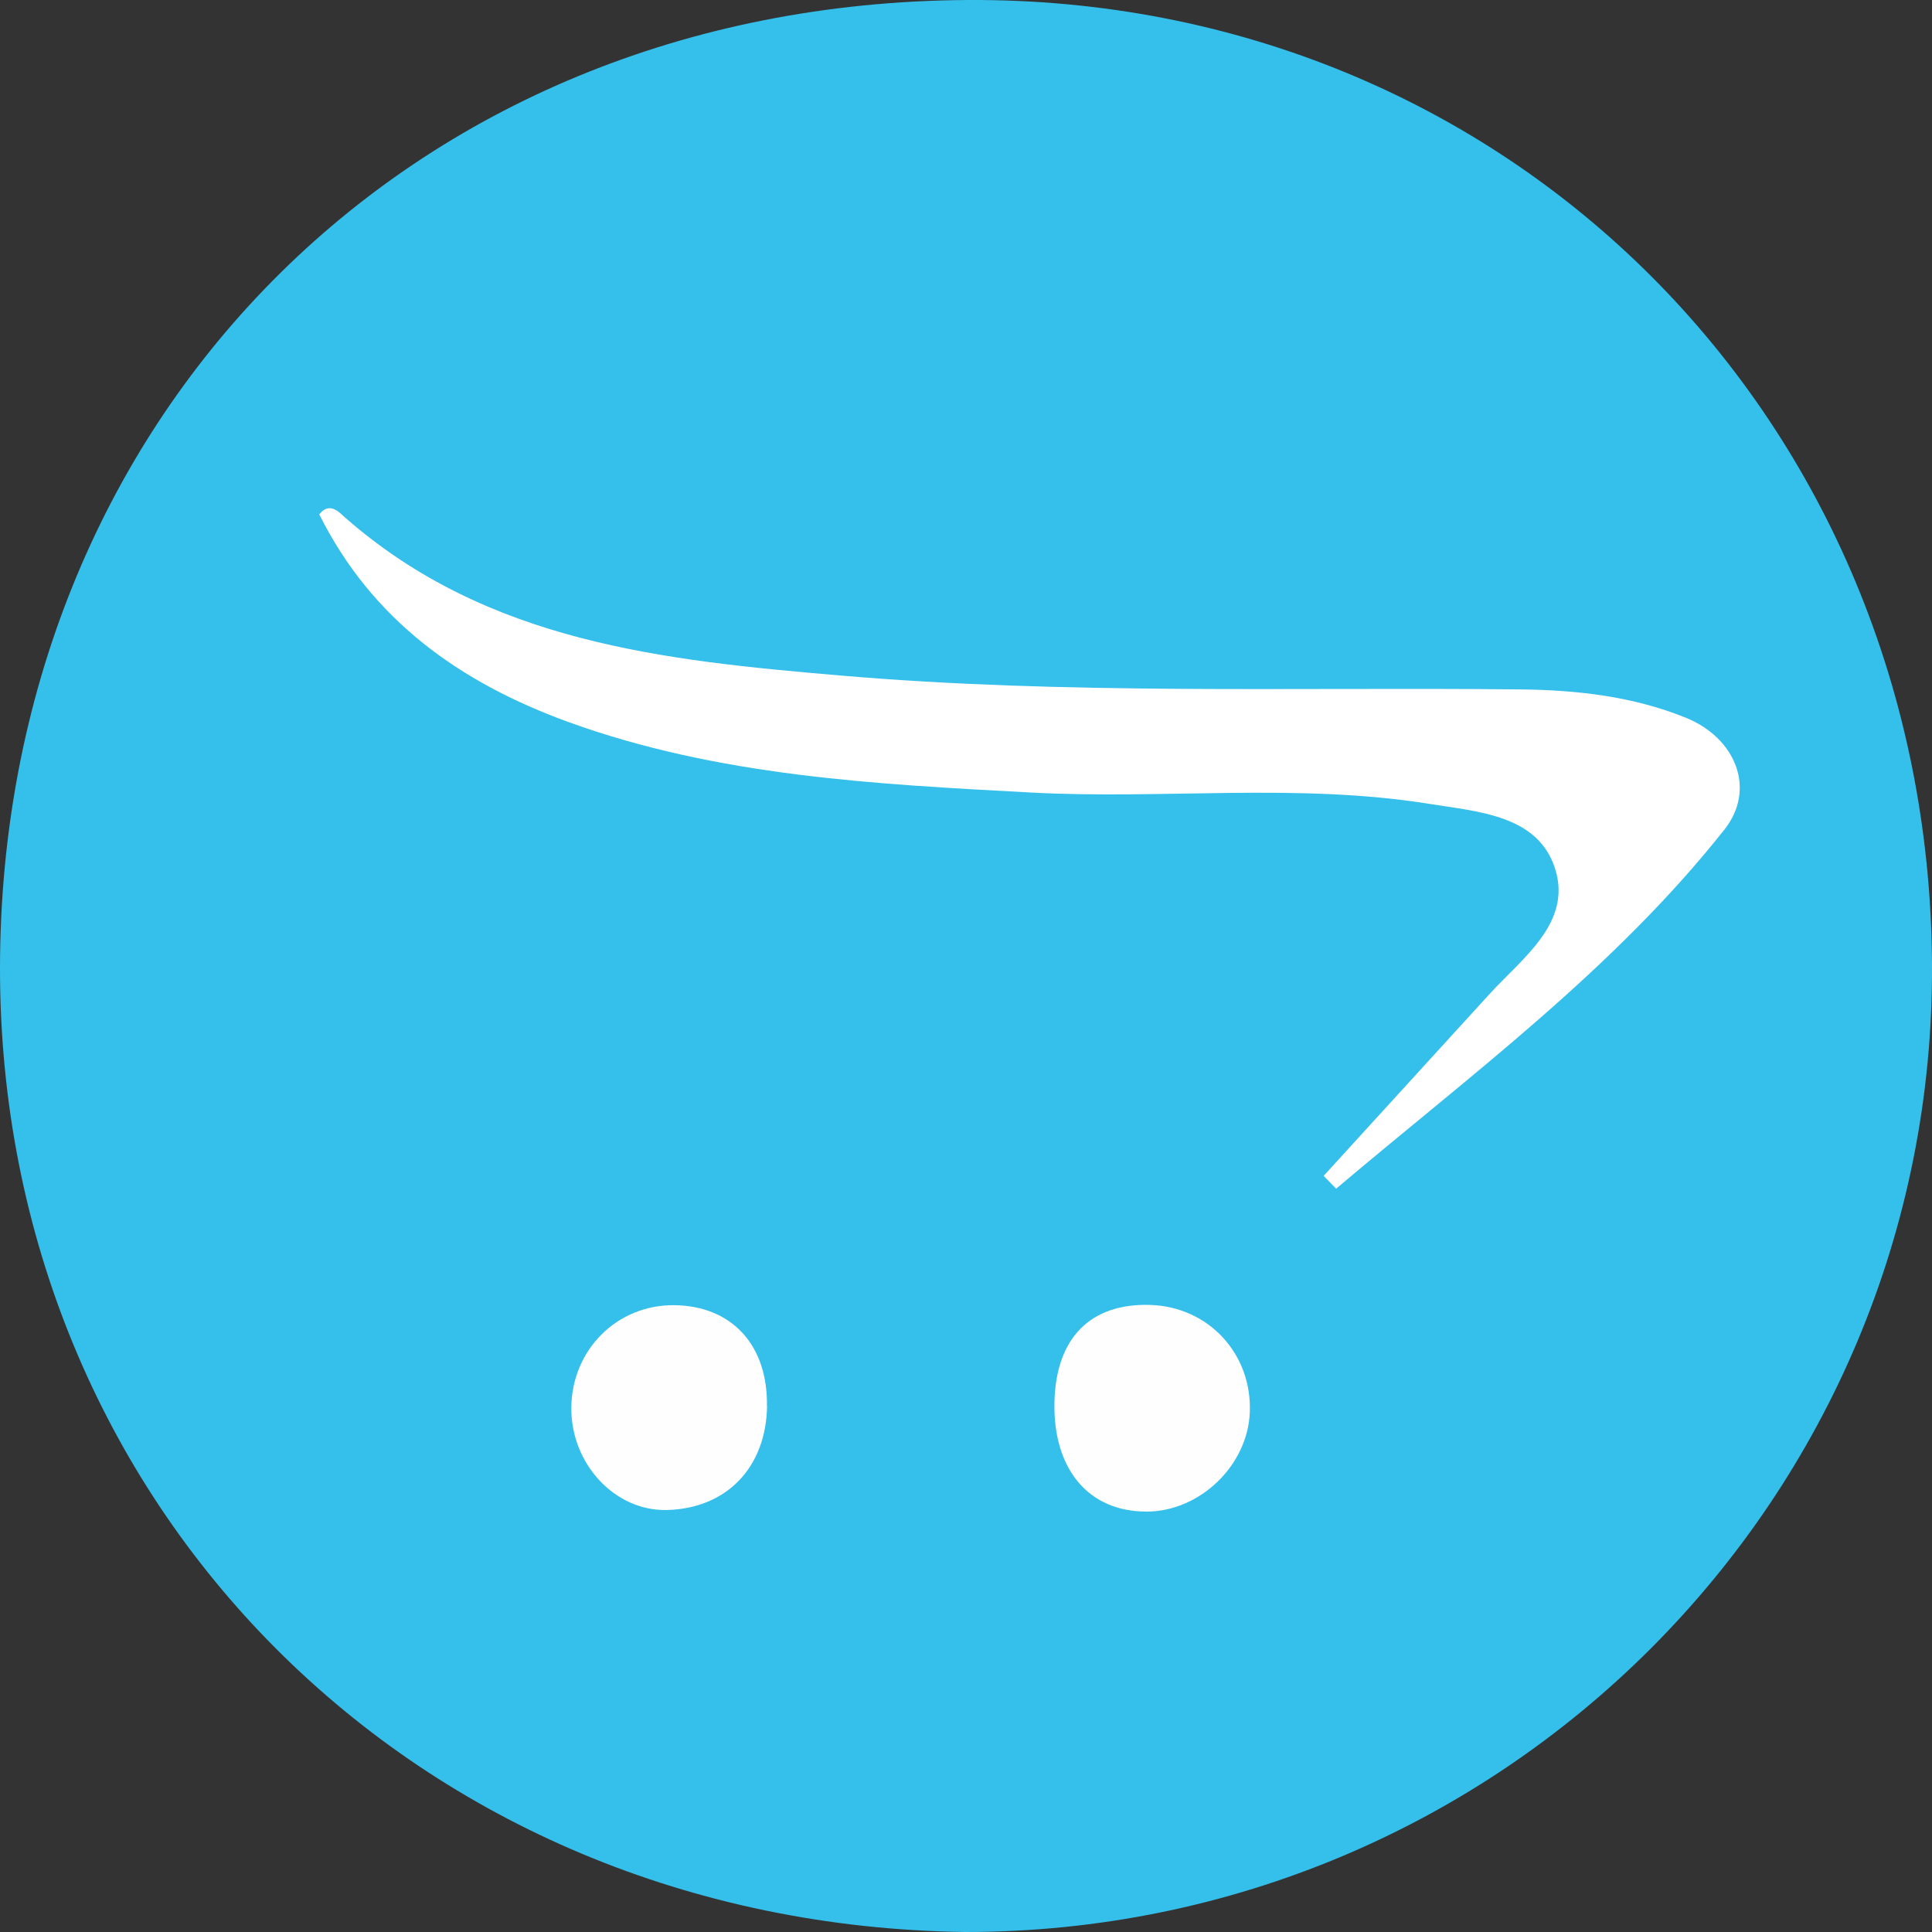
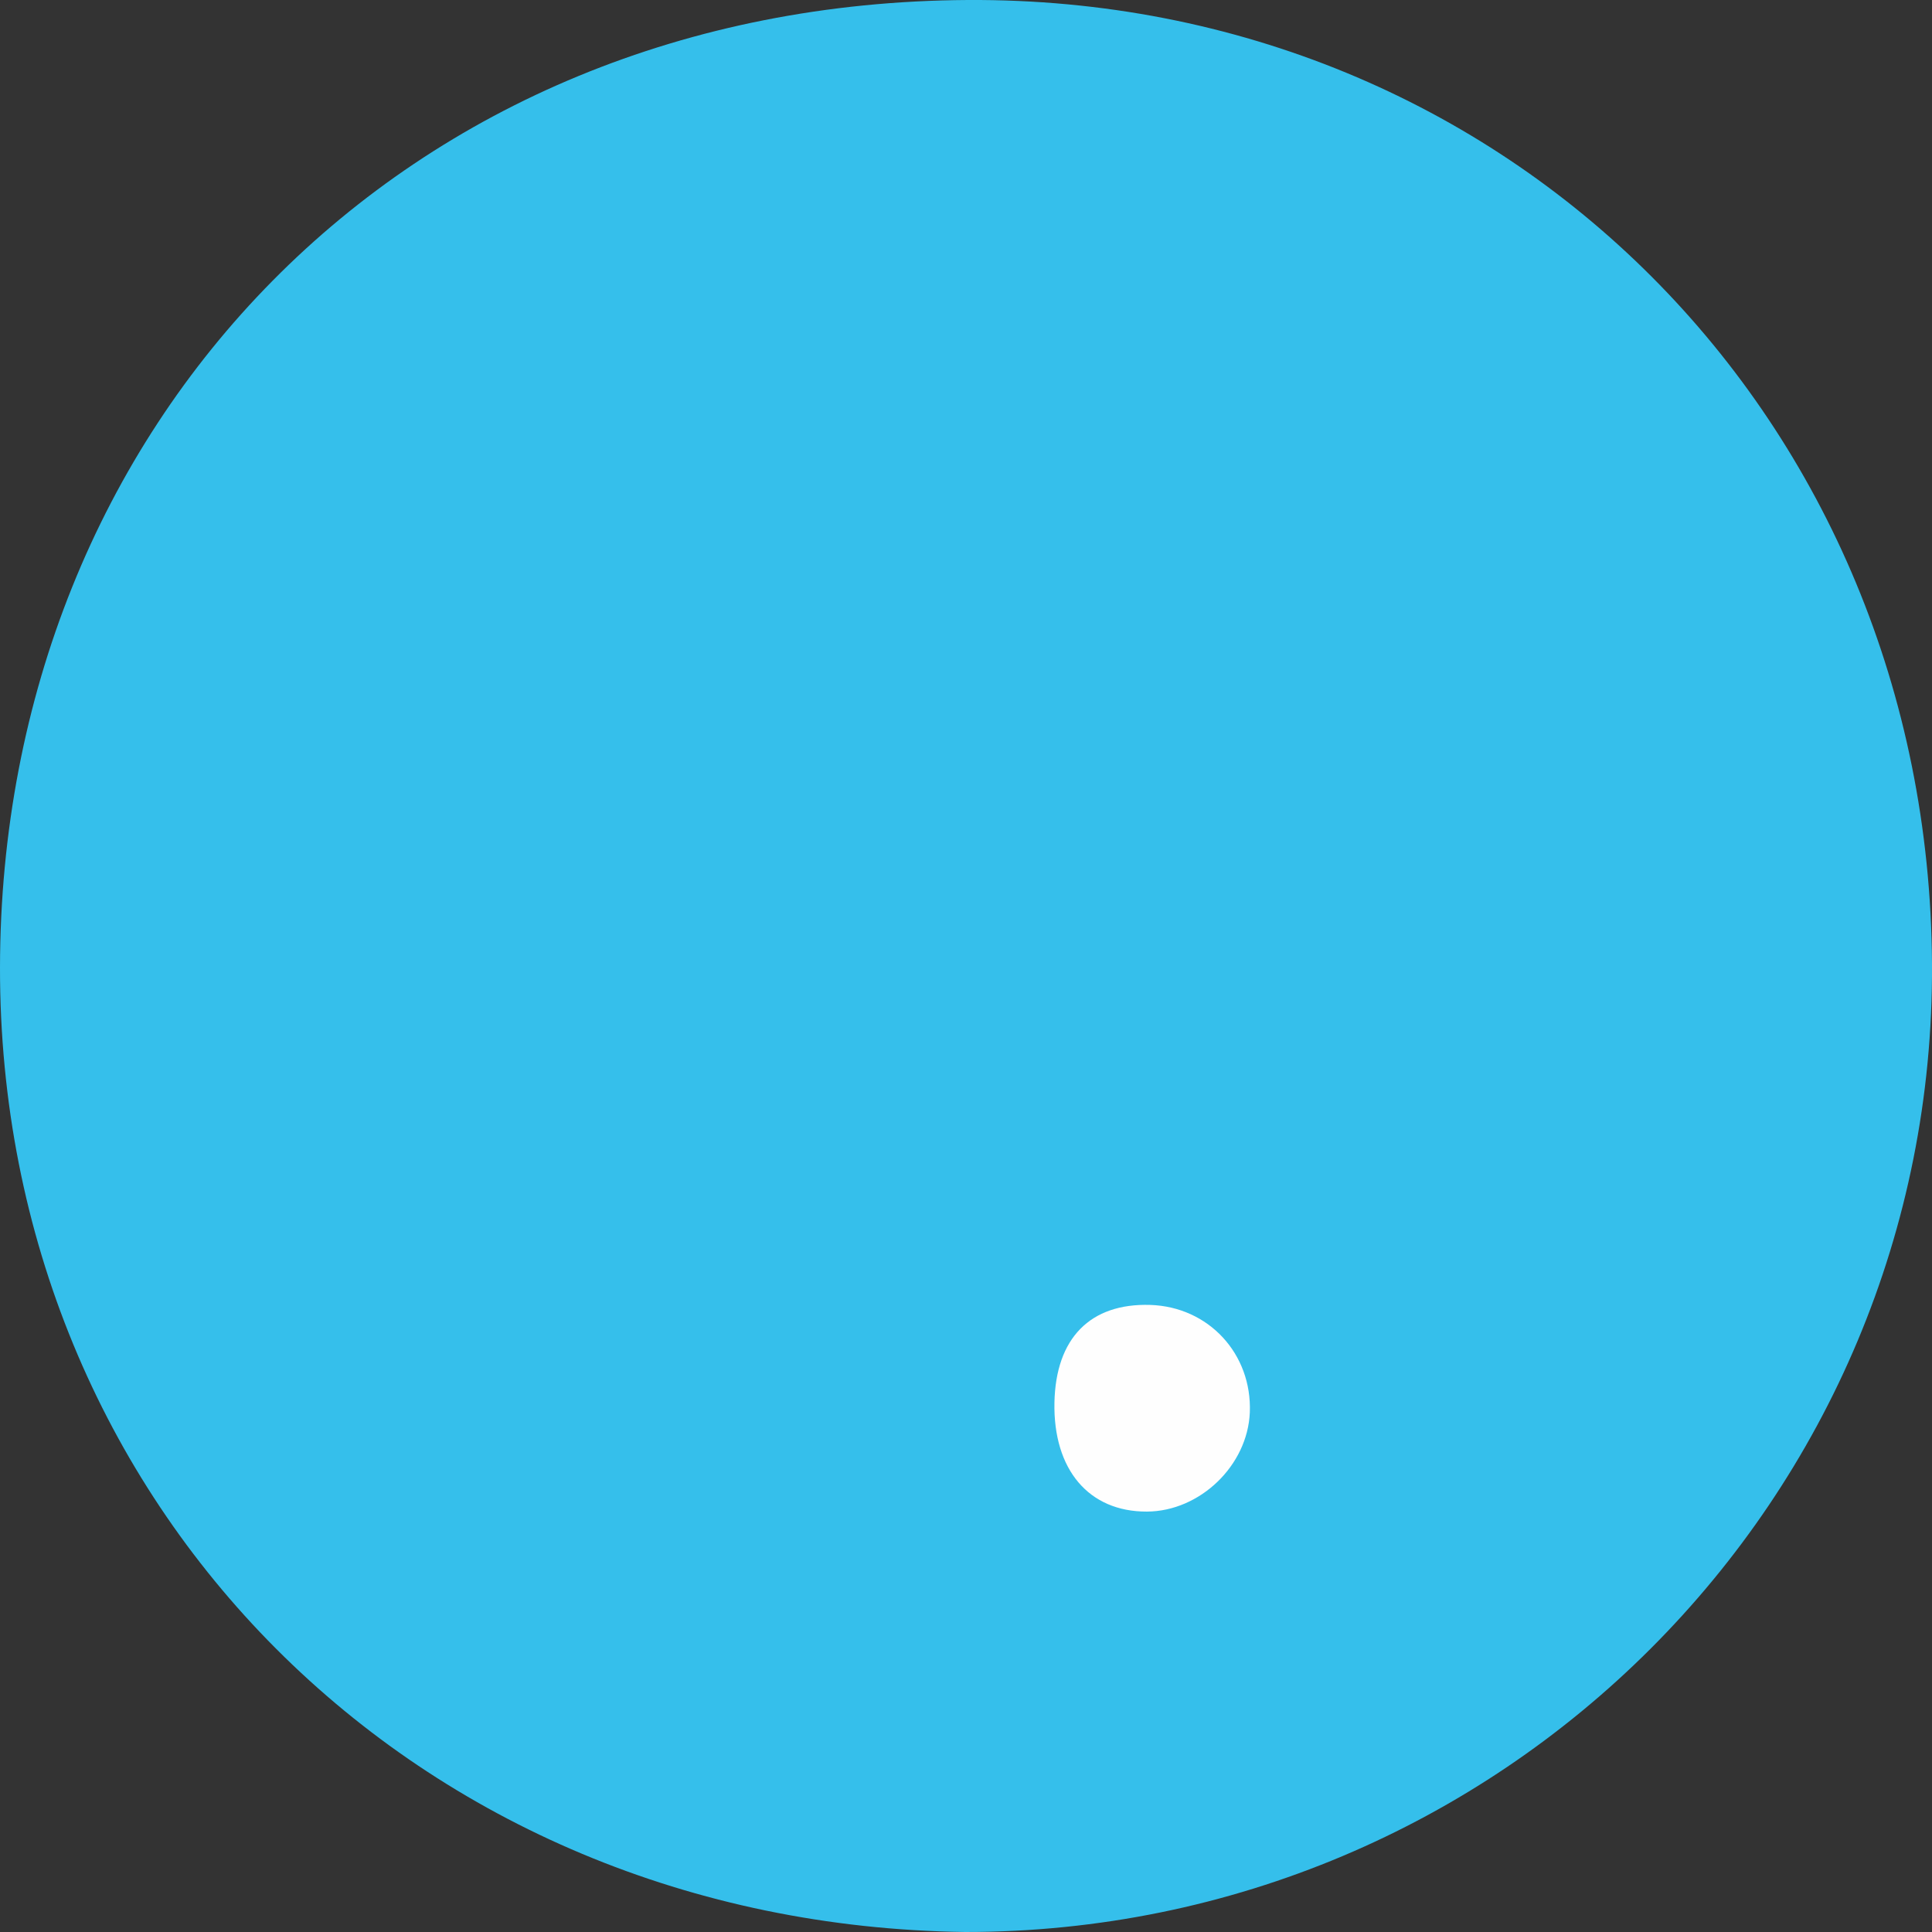
<svg xmlns="http://www.w3.org/2000/svg" id="Layer_2" data-name="Layer 2" viewBox="0 0 147.24 147.24">
  <rect x="0" y="0" width="147.24" height="147.24" fill="#333333" stroke="none" />
  <defs>
    <style>
      .cls-1 {
        fill: #fefefe;
      }

      .cls-1, .cls-2, .cls-3 {
        stroke-width: 0px;
      }

      .cls-2 {
        fill: #35bfeb;
      }

      .cls-3 {
        fill: #fff;
      }
    </style>
  </defs>
  <g id="Layer_1-2" data-name="Layer 1">
    <g>
      <path class="cls-2" d="M73.55,147.24C31.66,146.69-.05,114.74,0,73.74.05,32.23,30.77.24,73.76,0c41.23-.23,73.23,31.96,73.48,73.44.25,40.82-32.89,73.82-73.69,73.8Z" />
-       <path class="cls-3" d="M100.88,89.61c4.19-4.6,8.39-9.2,12.58-13.79,2.54-2.79,6.36-5.48,5.06-9.6-1.29-4.09-5.81-4.35-9.61-4.96-10.08-1.61-20.23-.32-30.33-.86-11.92-.64-23.87-1.24-35.28-5.38-8.24-3-14.94-7.75-18.97-15.82.79-1,1.52-.16,1.99.26,10.83,9.49,24.25,10.87,37.71,12.02,17.22,1.48,34.5.88,51.76,1.06,4.33.04,8.65.52,12.69,2.16,3.78,1.53,5.39,5.41,2.95,8.51-8.44,10.67-19.34,18.69-29.6,27.38-.31-.32-.62-.63-.93-.95Z" />
+       <path class="cls-3" d="M100.88,89.61Z" />
      <path class="cls-1" d="M80.36,106.89c.1-4.91,2.73-7.58,7.3-7.44,4.45.14,7.77,3.73,7.59,8.2-.17,4.04-3.8,7.53-7.84,7.55-4.43.02-7.15-3.2-7.05-8.31Z" />
-       <path class="cls-1" d="M58.46,107.17c-.08,4.69-3.11,7.81-7.66,7.91-3.95.08-7.29-3.52-7.26-7.8.04-4.43,3.51-7.87,7.87-7.81,4.38.06,7.12,3.06,7.04,7.7Z" />
    </g>
  </g>
</svg>